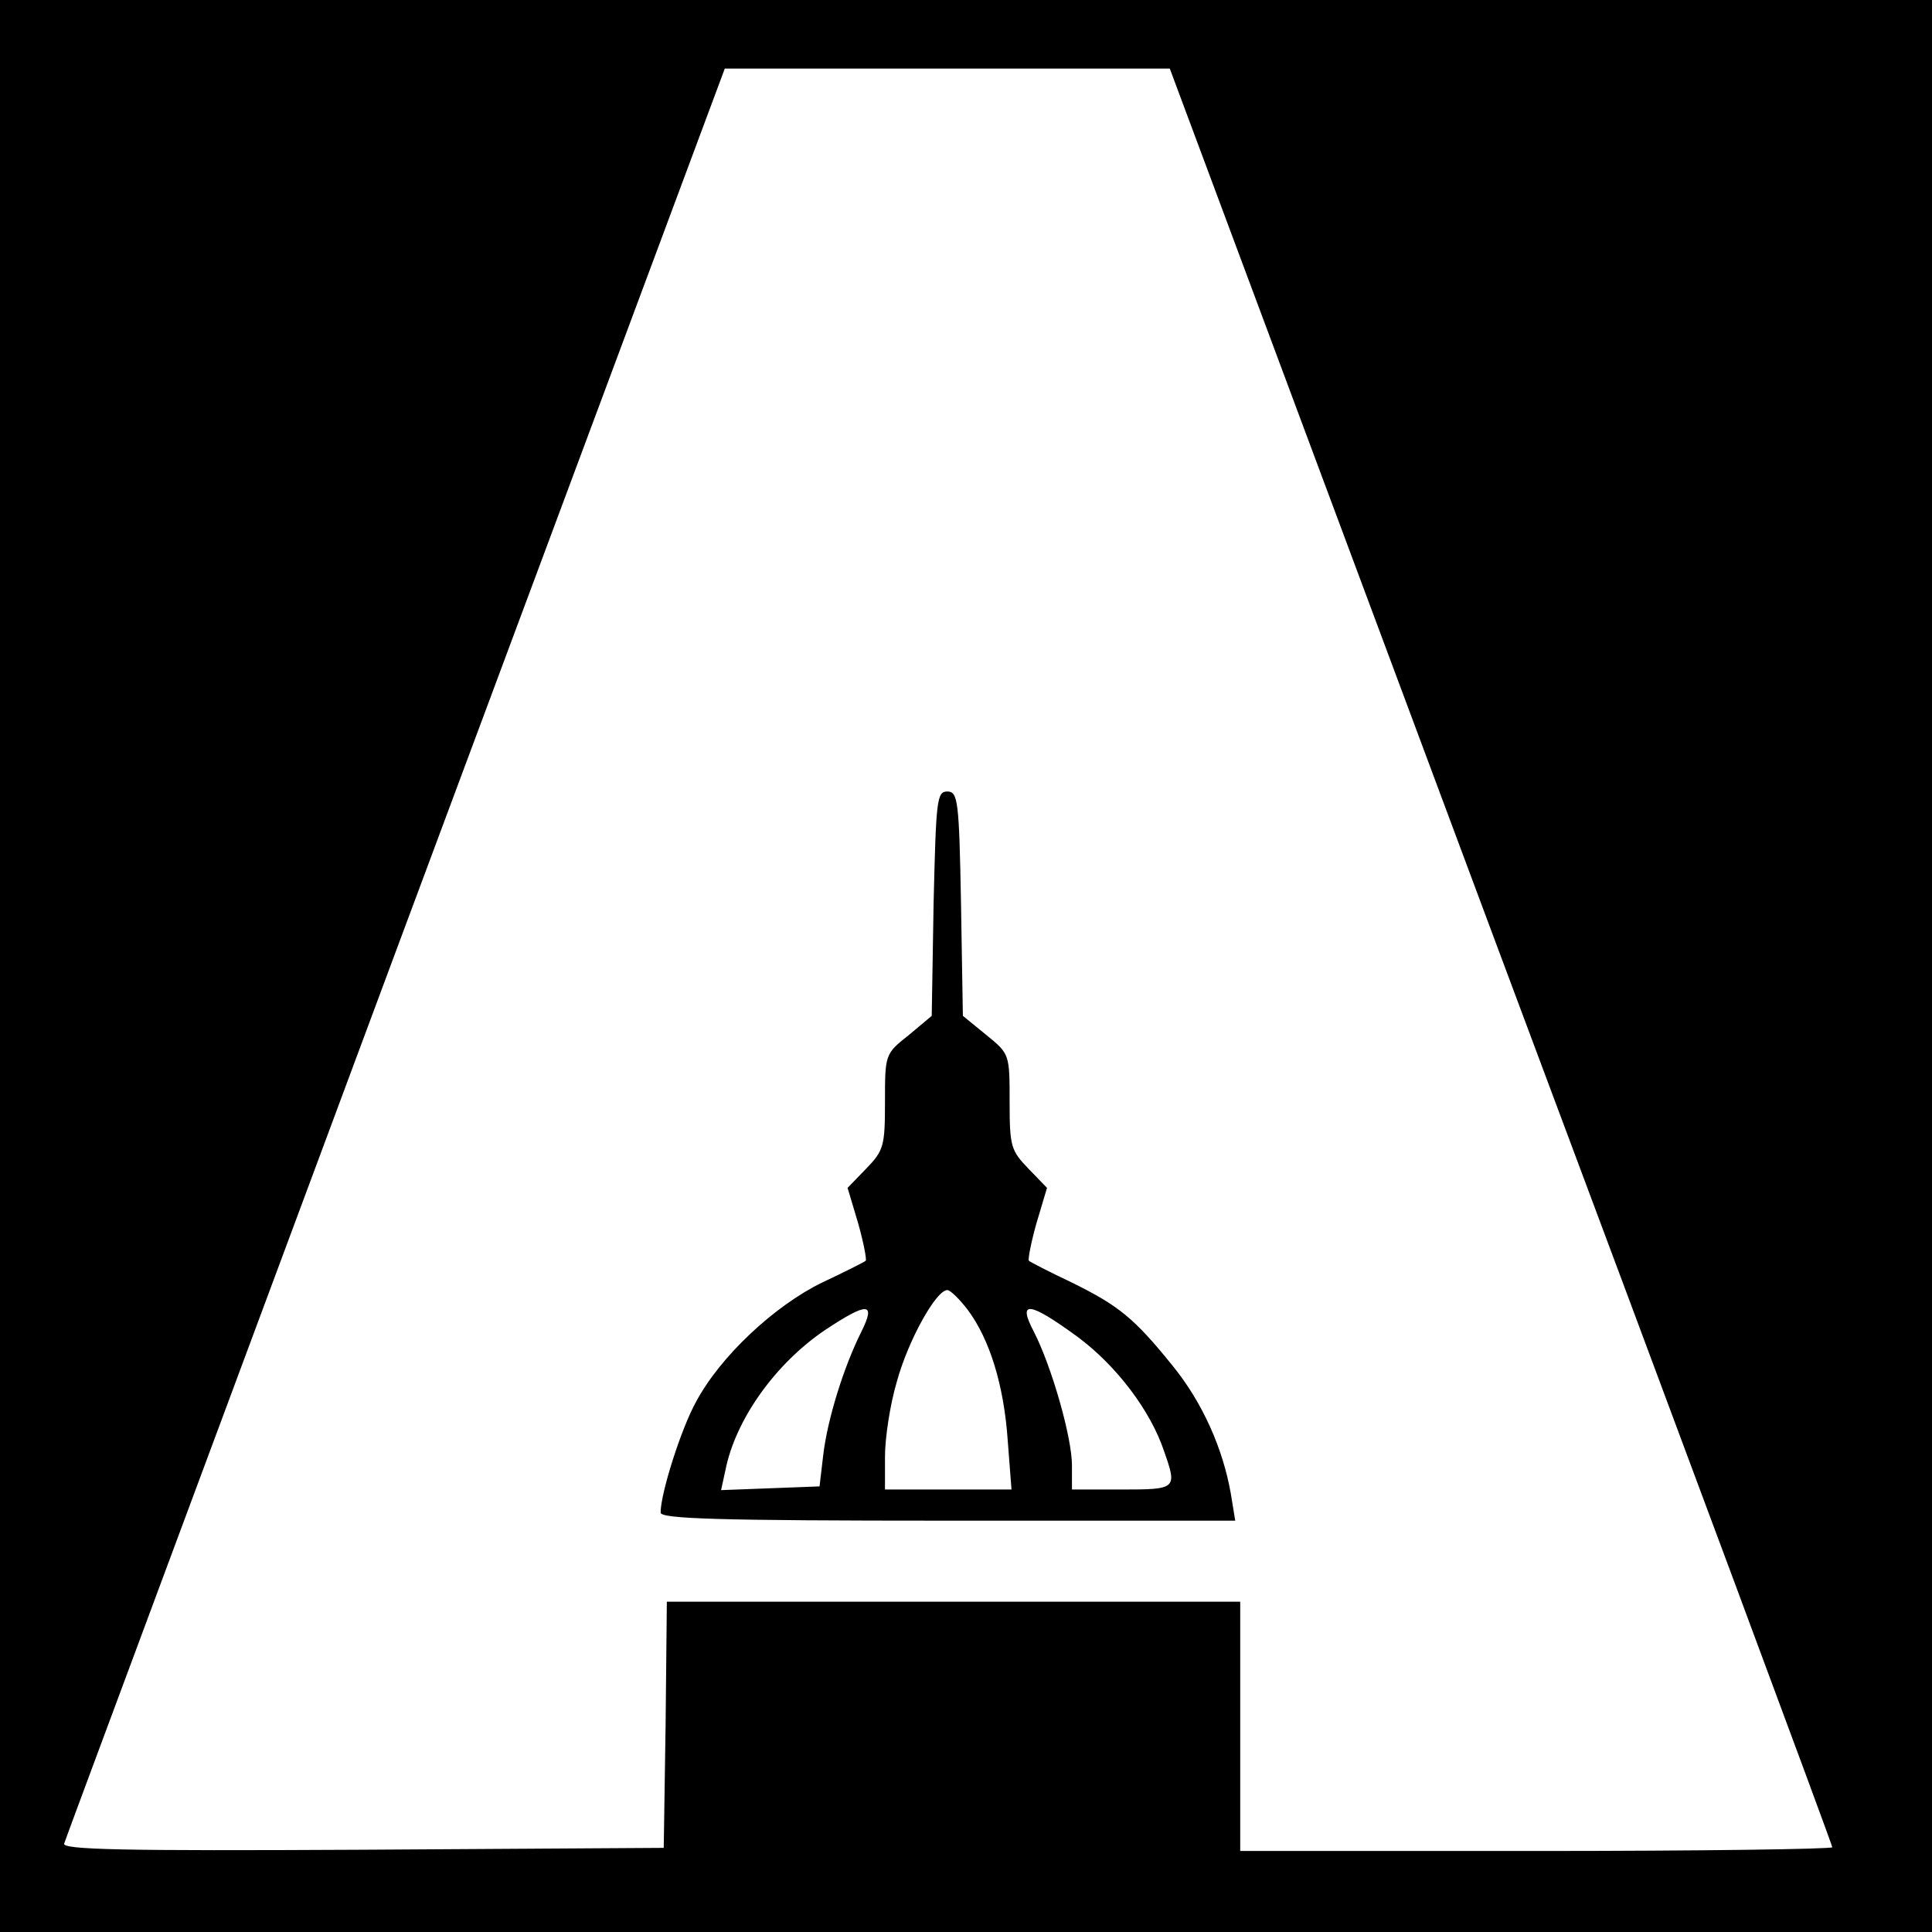
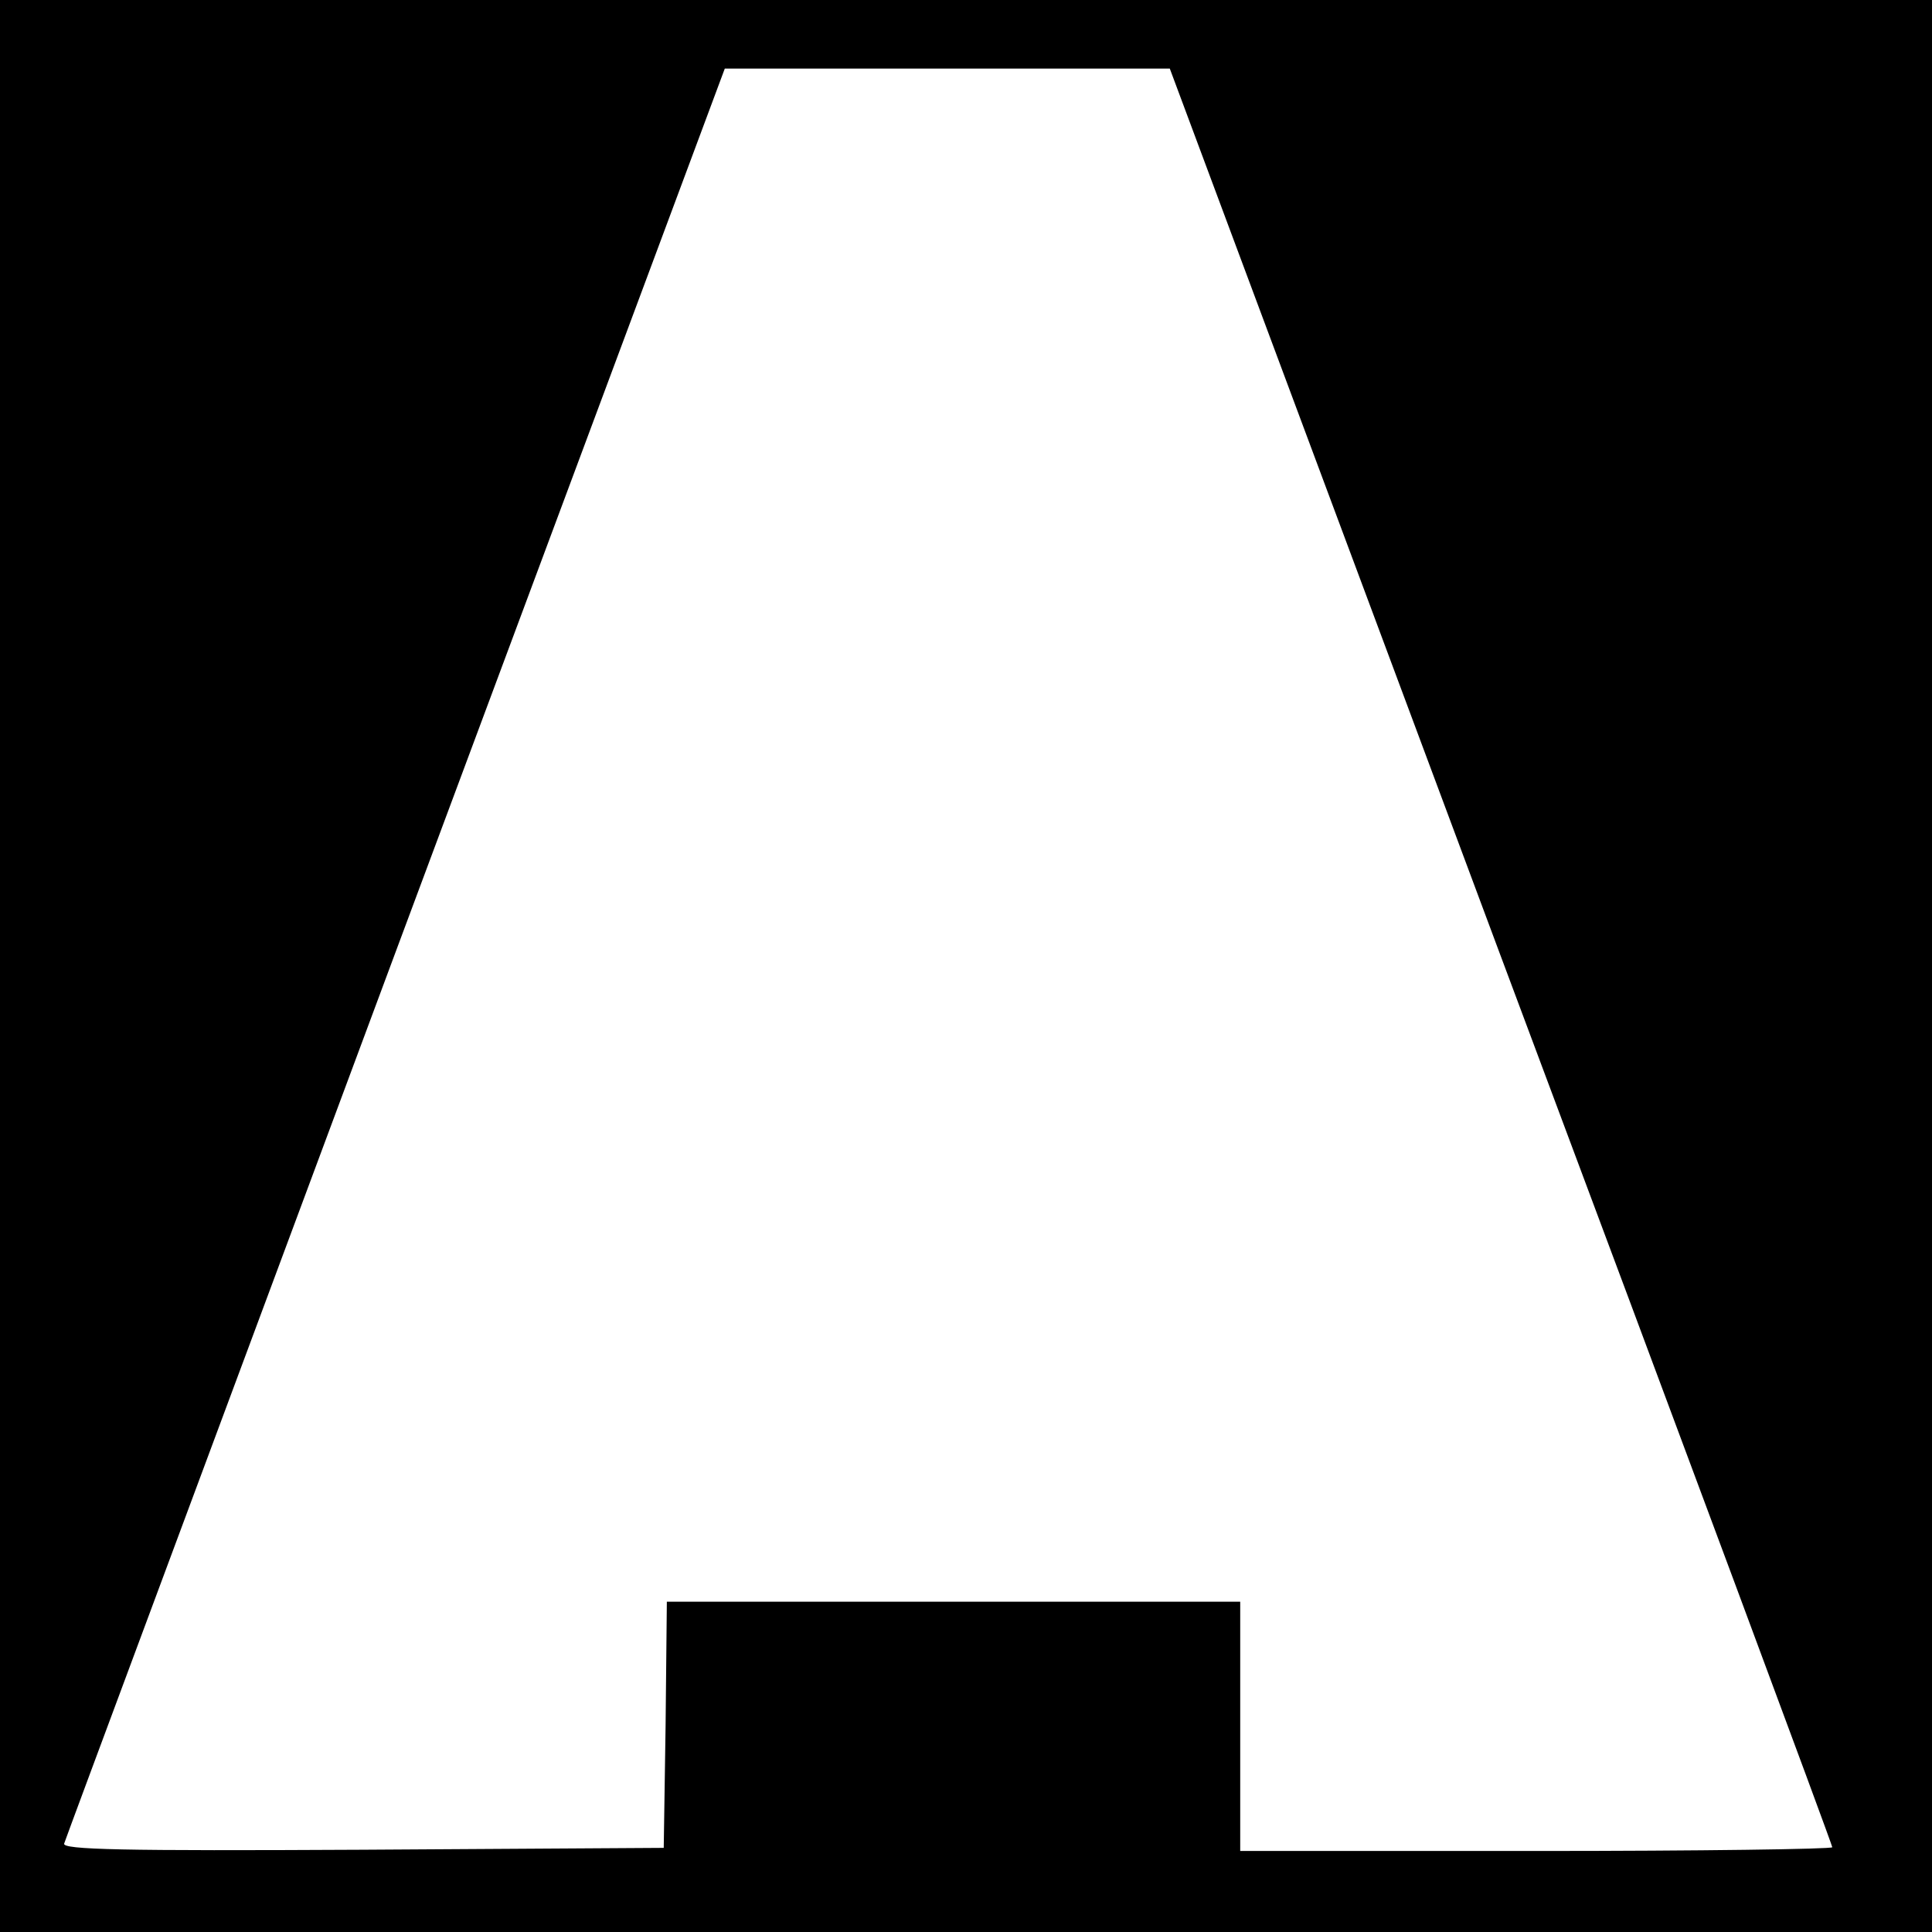
<svg xmlns="http://www.w3.org/2000/svg" version="1.0" width="310pt" height="310pt" viewBox="0 0 310 310" preserveAspectRatio="xMidYMid meet">
  <g transform="translate(0,310) scale(0.1,-0.1)" fill="#000000" stroke="none">
    <path d="M0 1550 l0 -1550 1550 0 1550 0 0 1550 0 1550 -1550 0 -1550 0 0 -1550z m2408 16 c293 -783 532 -1426 532 -1430 0 -3 -214 -6 -475 -6 l-475 0 0 200 0 200 -460 0 -460 0 -2 -198 -3 -197 -484 -3 c-385 -2 -482 0 -478 10 2 7 242 651 532 1431 l528 1417 357 0 357 0 531 -1424z" />
-     <path d="M1498 1650 l-3 -180 -37 -31 c-38 -30 -38 -31 -38 -107 0 -71 -2 -78 -30 -107 l-30 -31 17 -57 c9 -32 14 -59 12 -60 -2 -2 -34 -18 -70 -35 -76 -37 -163 -118 -202 -191 -24 -43 -57 -147 -57 -178 0 -10 91 -13 461 -13 l461 0 -7 43 c-13 74 -46 147 -93 205 -62 77 -87 97 -162 134 -36 17 -67 33 -69 35 -2 1 3 28 12 60 l17 57 -30 31 c-28 29 -30 36 -30 107 0 76 0 77 -37 107 l-38 31 -3 180 c-3 166 -5 180 -22 180 -17 0 -18 -14 -22 -180z m55 -652 c35 -47 58 -121 64 -210 l6 -78 -102 0 -101 0 0 53 c0 29 8 83 19 120 18 66 63 147 81 147 5 0 20 -15 33 -32z m-171 -35 c-28 -56 -54 -139 -61 -197 l-6 -51 -79 -3 -79 -3 7 32 c16 81 80 171 160 225 68 45 82 45 58 -3z m347 -8 c62 -46 117 -118 139 -184 21 -60 20 -61 -68 -61 l-80 0 0 39 c0 44 -32 157 -61 214 -27 51 -8 49 70 -8z" />
  </g>
</svg>